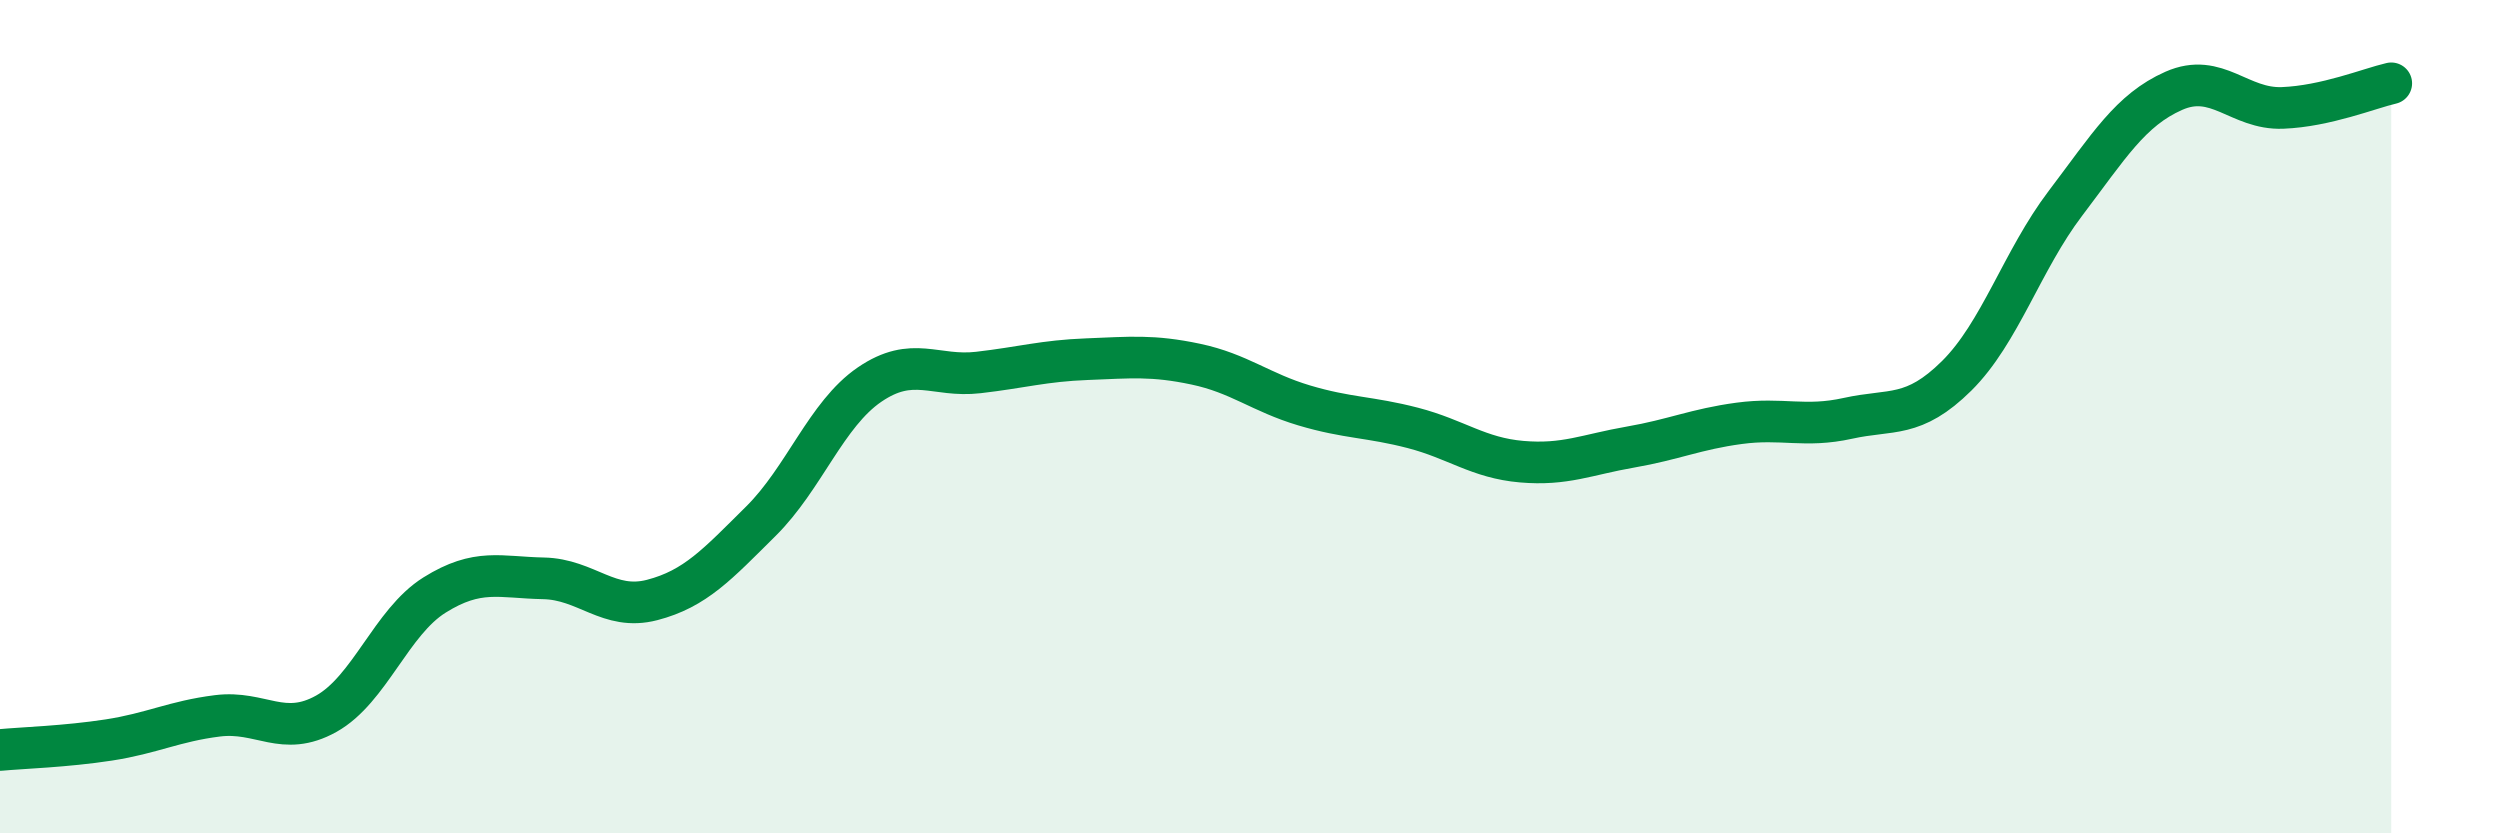
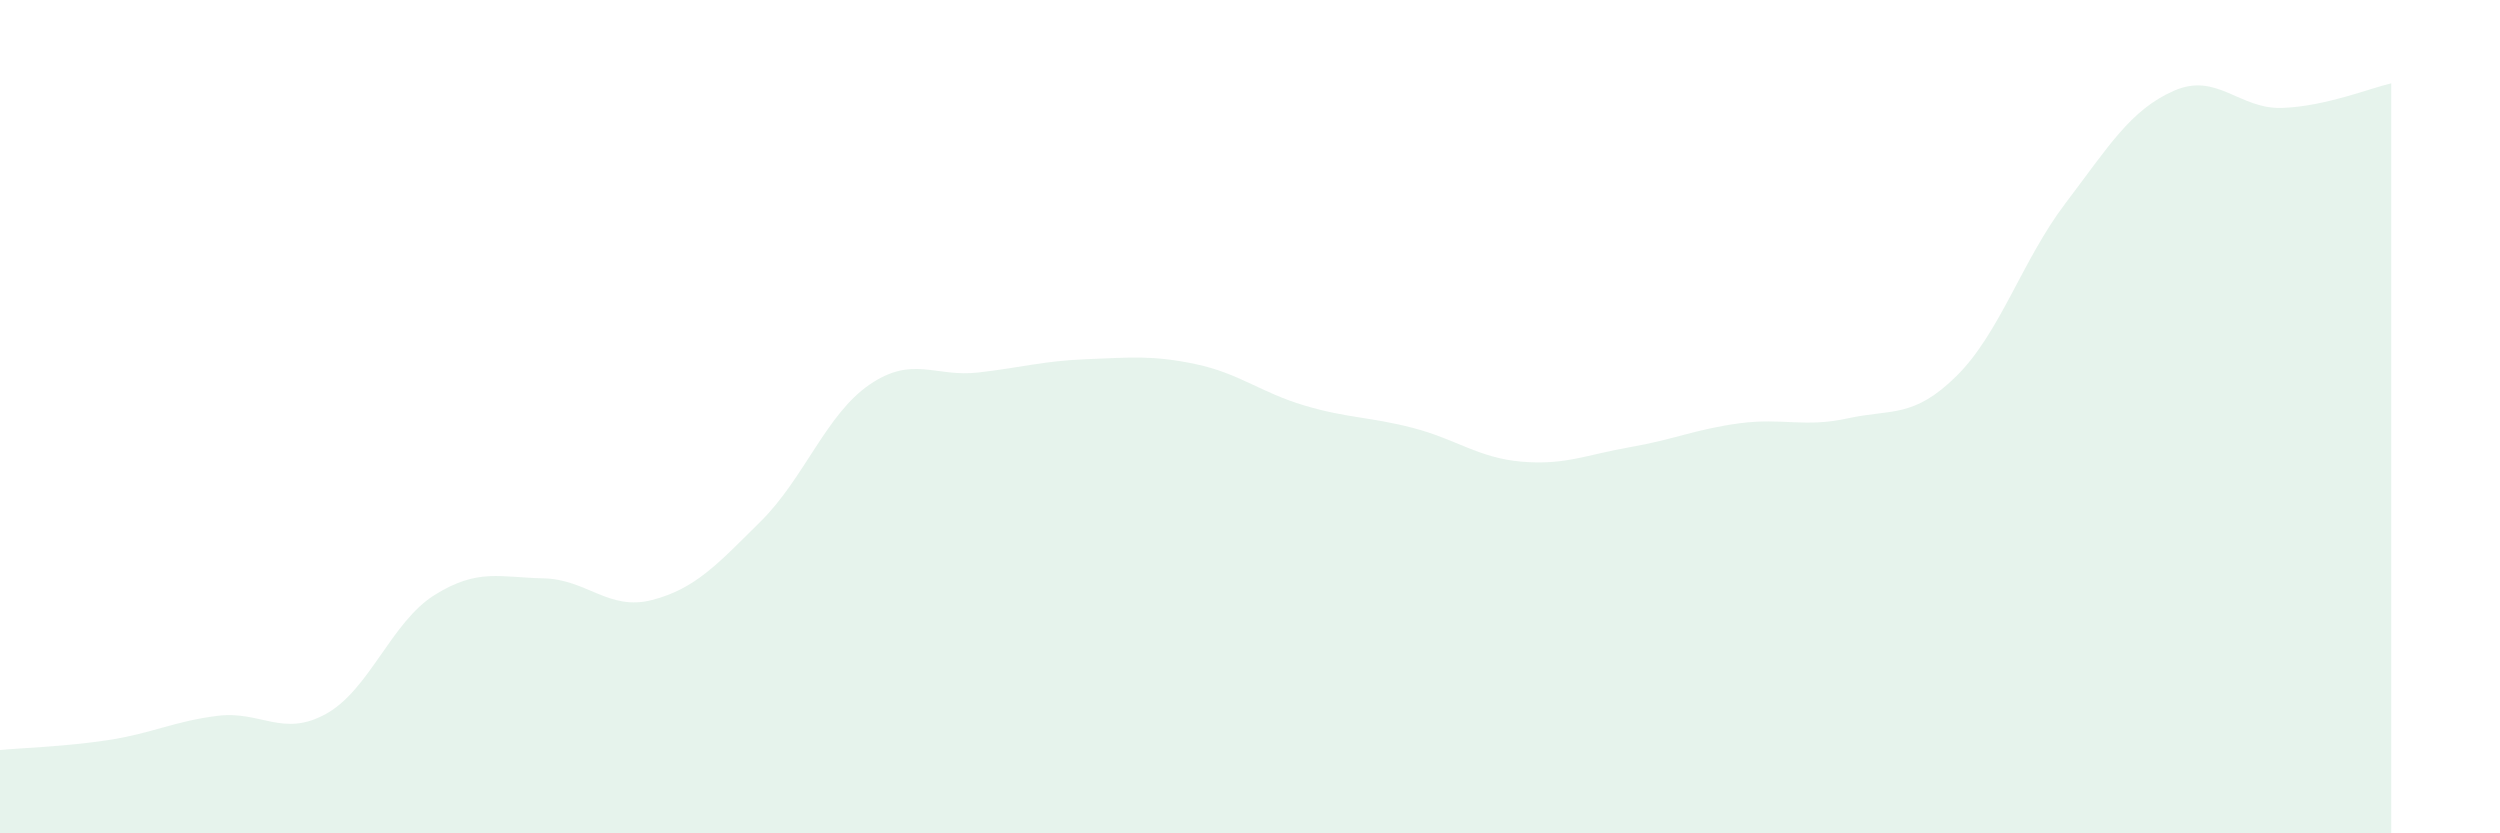
<svg xmlns="http://www.w3.org/2000/svg" width="60" height="20" viewBox="0 0 60 20">
  <path d="M 0,18 C 0.52,17.95 1.57,17.92 2.61,17.76 C 3.65,17.6 4.18,17.31 5.22,17.18 C 6.26,17.05 6.79,17.71 7.83,17.13 C 8.87,16.55 9.39,14.93 10.43,14.28 C 11.47,13.63 12,13.86 13.04,13.88 C 14.08,13.9 14.61,14.67 15.65,14.4 C 16.69,14.13 17.22,13.54 18.26,12.51 C 19.3,11.48 19.83,9.94 20.87,9.23 C 21.91,8.52 22.44,9.06 23.48,8.94 C 24.52,8.82 25.05,8.66 26.09,8.62 C 27.13,8.58 27.66,8.52 28.7,8.74 C 29.74,8.96 30.26,9.42 31.3,9.73 C 32.34,10.04 32.87,10 33.91,10.27 C 34.95,10.54 35.48,10.99 36.52,11.08 C 37.56,11.17 38.09,10.91 39.13,10.73 C 40.17,10.55 40.7,10.3 41.74,10.16 C 42.78,10.02 43.31,10.27 44.35,10.04 C 45.39,9.81 45.92,10.05 46.96,9.02 C 48,7.99 48.53,6.25 49.57,4.88 C 50.61,3.51 51.13,2.64 52.17,2.18 C 53.21,1.72 53.74,2.63 54.78,2.59 C 55.82,2.55 56.87,2.12 57.39,2L57.39 20L0 20Z" fill="#008740" opacity="0.1" stroke-linecap="round" stroke-linejoin="round" />
-   <path d="M 0,18 C 0.52,17.95 1.57,17.92 2.61,17.76 C 3.65,17.6 4.18,17.31 5.22,17.18 C 6.26,17.05 6.79,17.71 7.83,17.13 C 8.87,16.55 9.39,14.93 10.43,14.28 C 11.47,13.63 12,13.86 13.04,13.88 C 14.08,13.9 14.61,14.67 15.65,14.4 C 16.69,14.13 17.22,13.54 18.26,12.51 C 19.3,11.48 19.83,9.94 20.87,9.23 C 21.91,8.52 22.44,9.06 23.48,8.94 C 24.52,8.82 25.05,8.66 26.09,8.62 C 27.13,8.58 27.66,8.52 28.7,8.74 C 29.74,8.96 30.26,9.42 31.3,9.73 C 32.34,10.04 32.87,10 33.91,10.27 C 34.95,10.54 35.48,10.99 36.52,11.08 C 37.56,11.17 38.09,10.91 39.13,10.73 C 40.17,10.55 40.7,10.3 41.74,10.16 C 42.78,10.02 43.31,10.27 44.35,10.04 C 45.39,9.81 45.92,10.05 46.96,9.02 C 48,7.99 48.53,6.25 49.57,4.88 C 50.61,3.51 51.13,2.64 52.17,2.18 C 53.21,1.72 53.74,2.63 54.78,2.59 C 55.82,2.55 56.87,2.12 57.39,2" stroke="#008740" stroke-width="1" fill="none" stroke-linecap="round" stroke-linejoin="round" />
</svg>